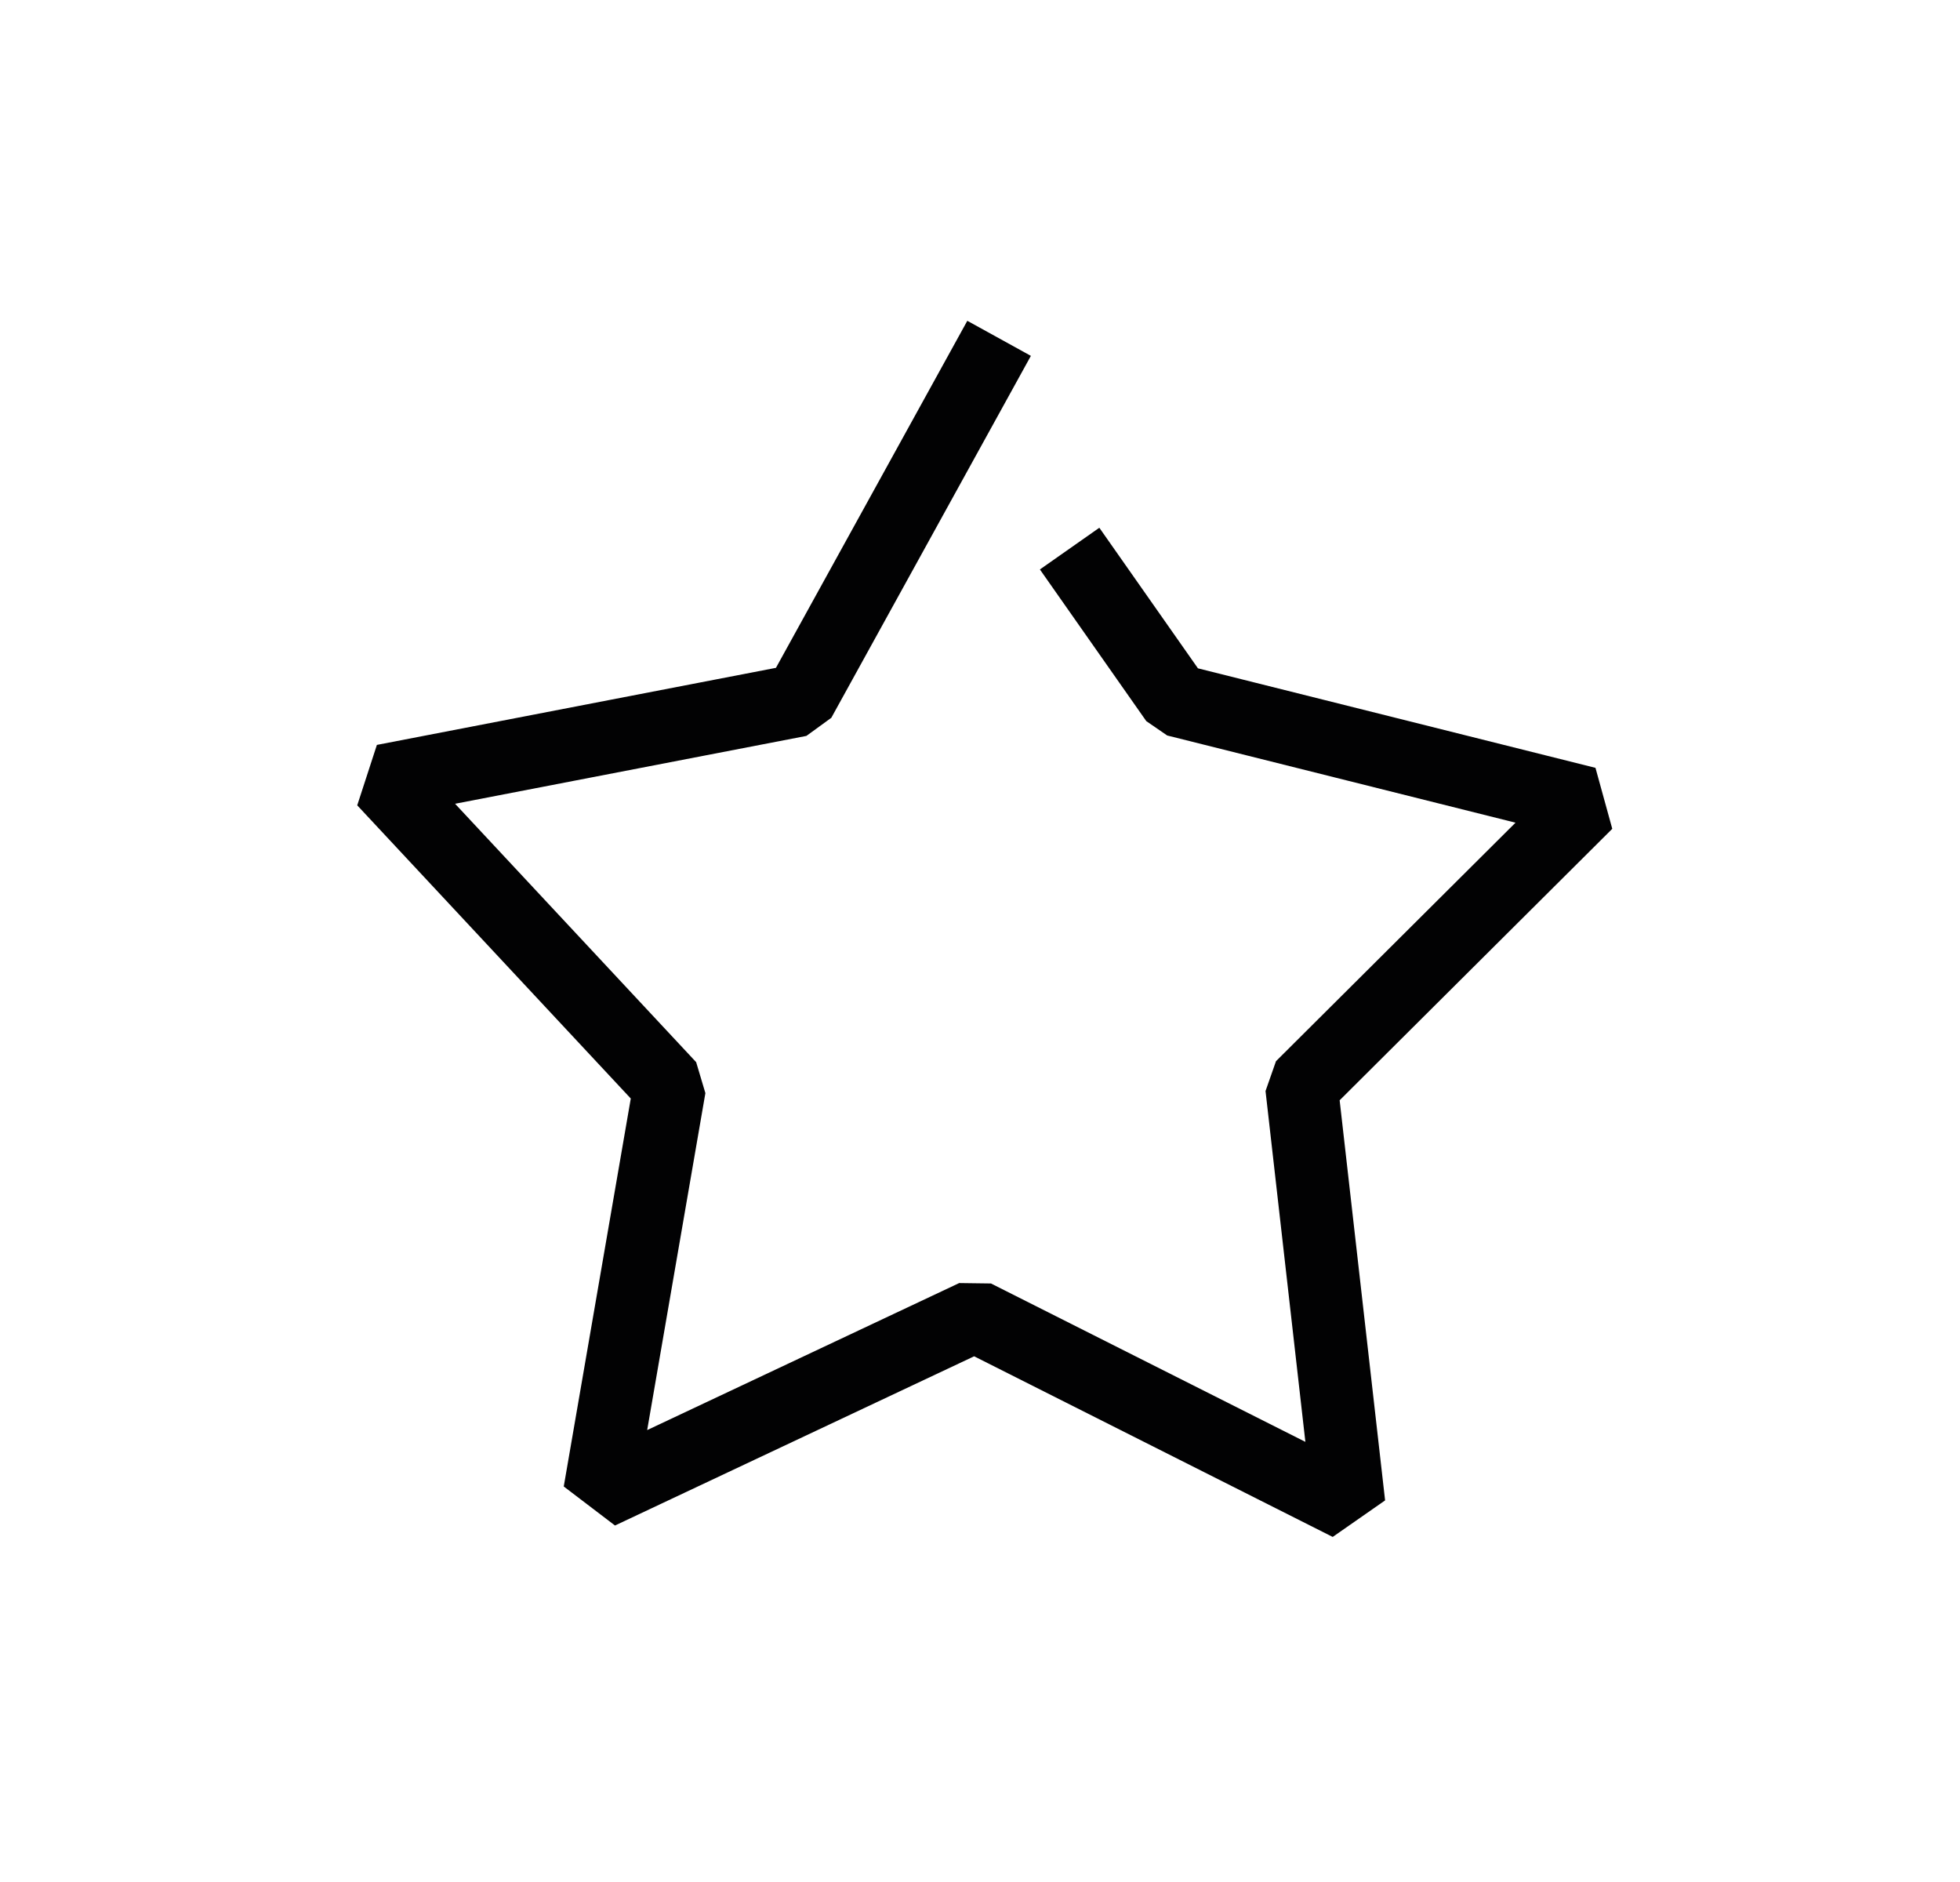
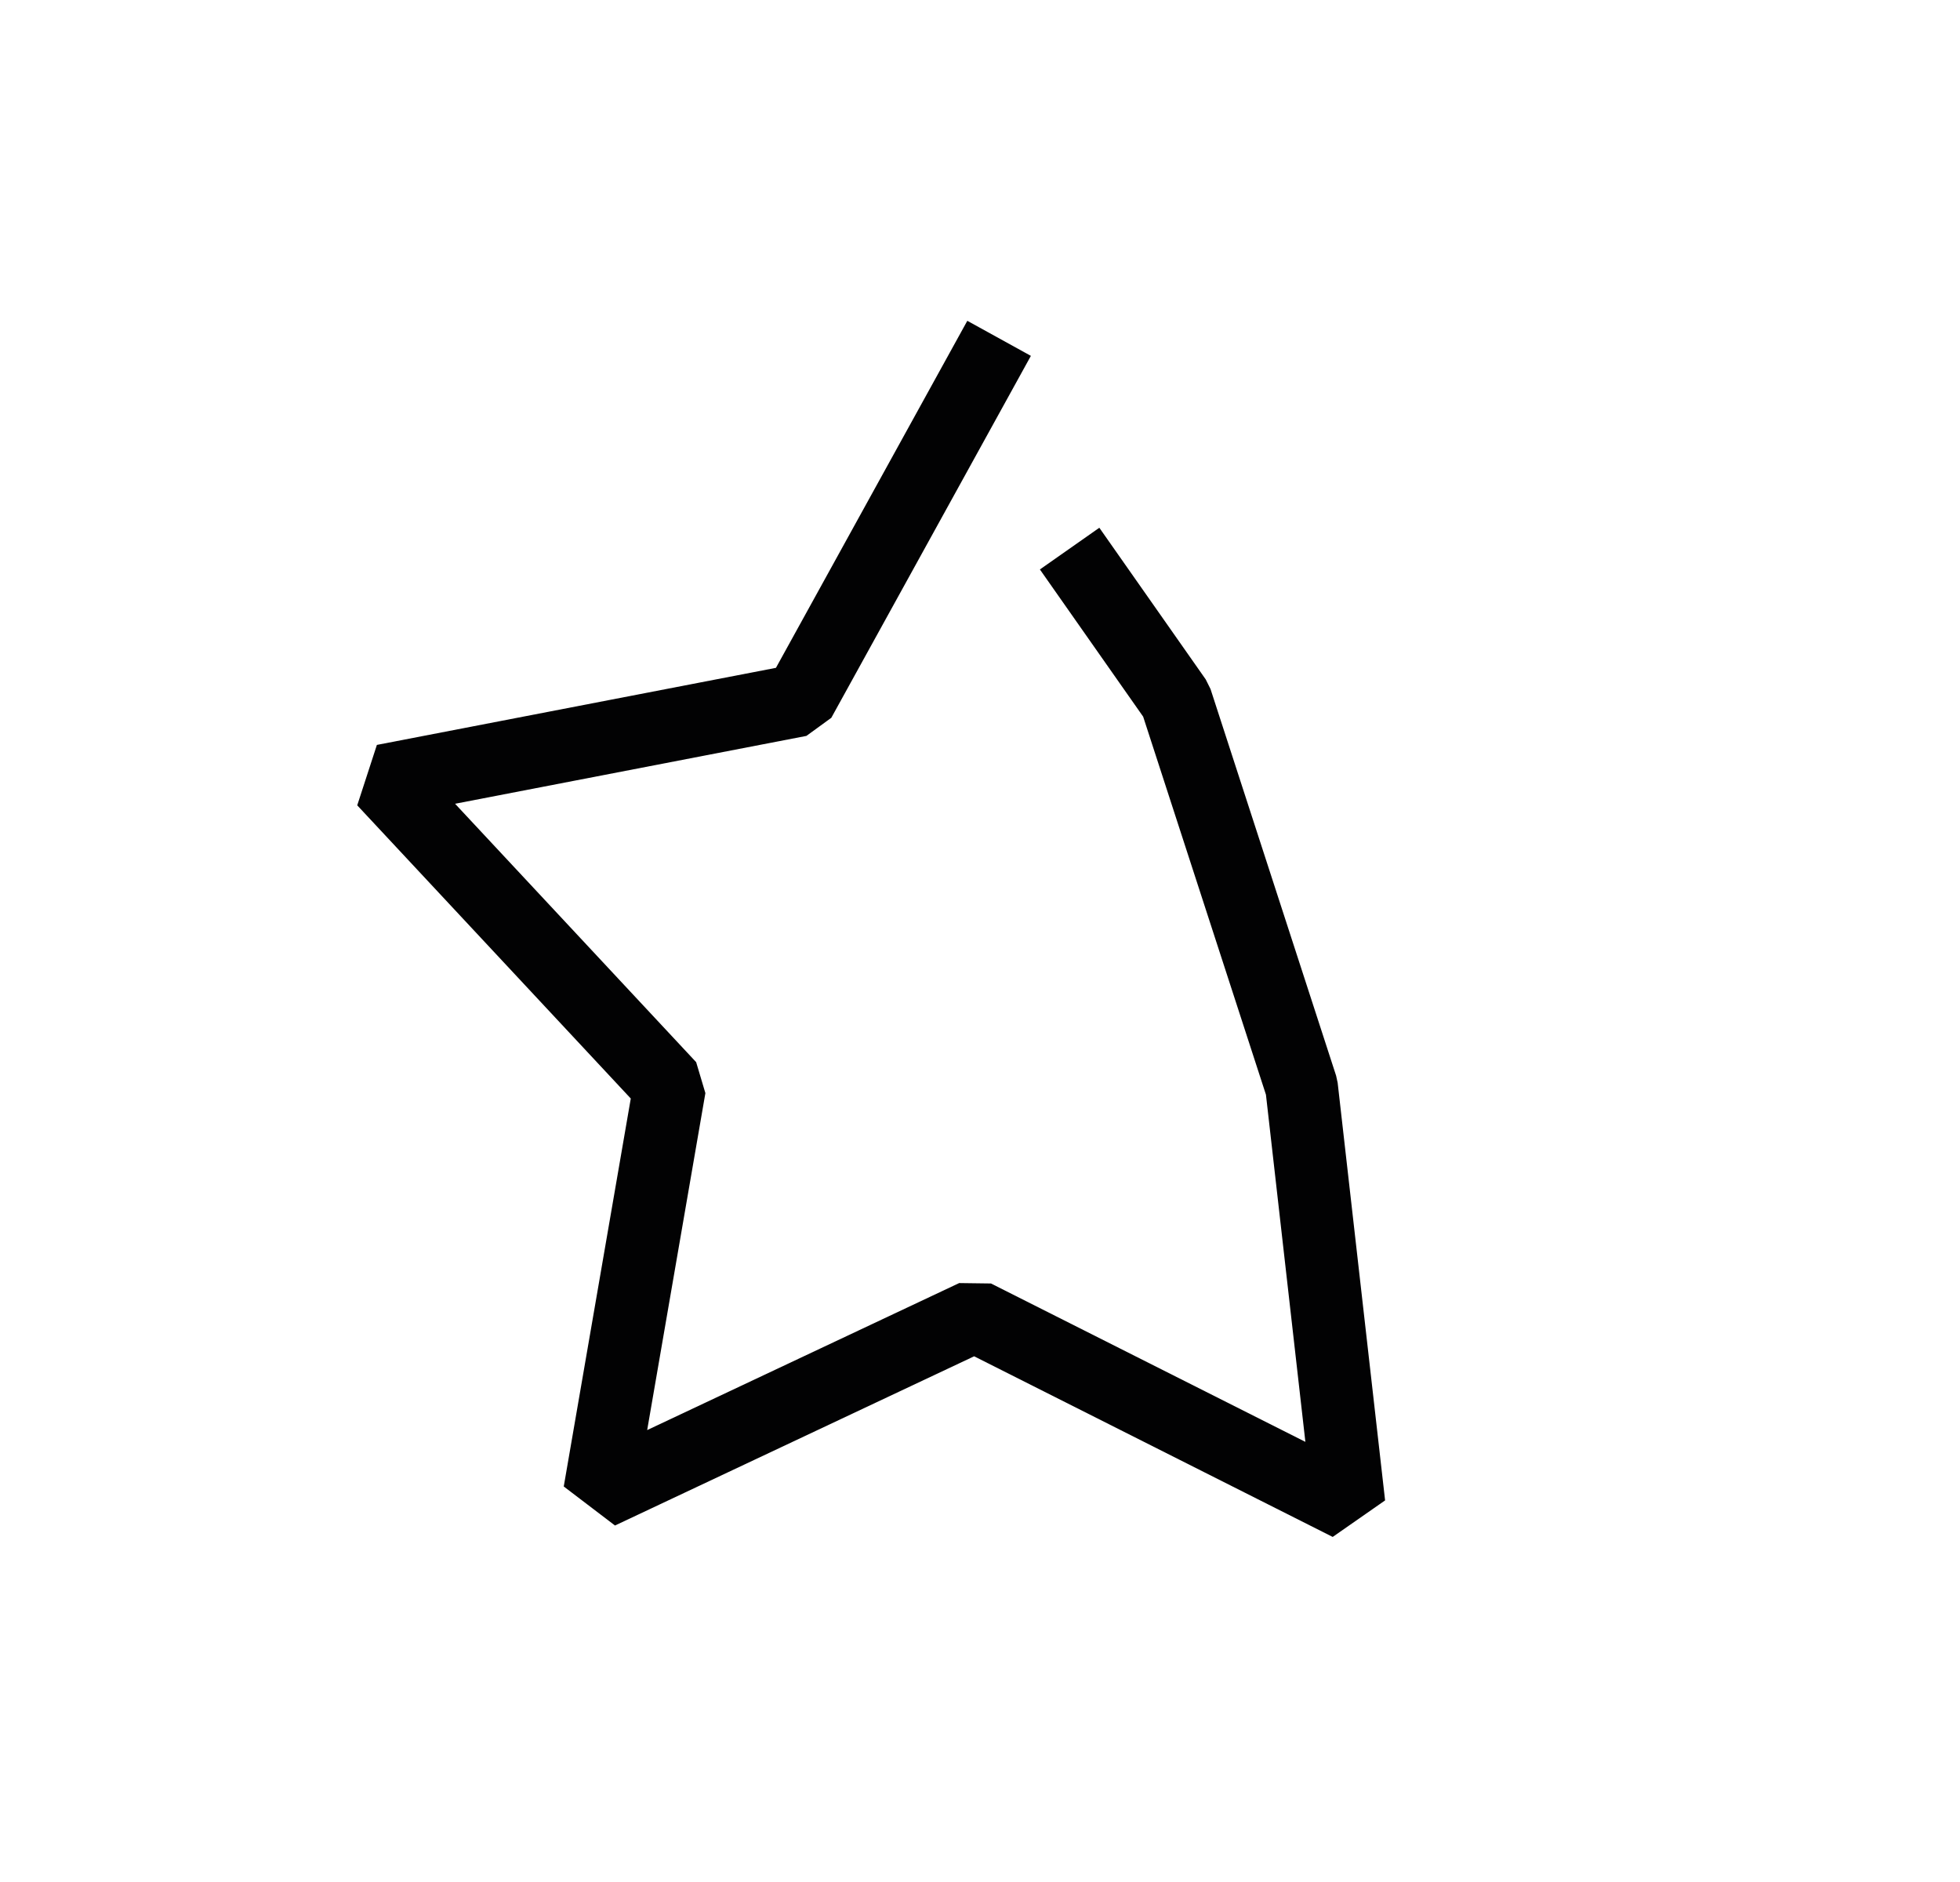
<svg xmlns="http://www.w3.org/2000/svg" width="25" height="24" viewBox="0 0 25 24" fill="none">
-   <path d="M12.52 4.72L10.198 8.93L4.895 9.954L8.541 13.861L7.647 19.035L12.432 16.781L17.207 19.186L16.602 13.861L20.238 10.241L15 8.93L13.909 7.375" stroke="#020203" stroke-width="0.926" stroke-linecap="square" stroke-linejoin="bevel" />
+   <path d="M12.52 4.72L10.198 8.93L4.895 9.954L8.541 13.861L7.647 19.035L12.432 16.781L17.207 19.186L16.602 13.861L15 8.93L13.909 7.375" stroke="#020203" stroke-width="0.926" stroke-linecap="square" stroke-linejoin="bevel" />
</svg>